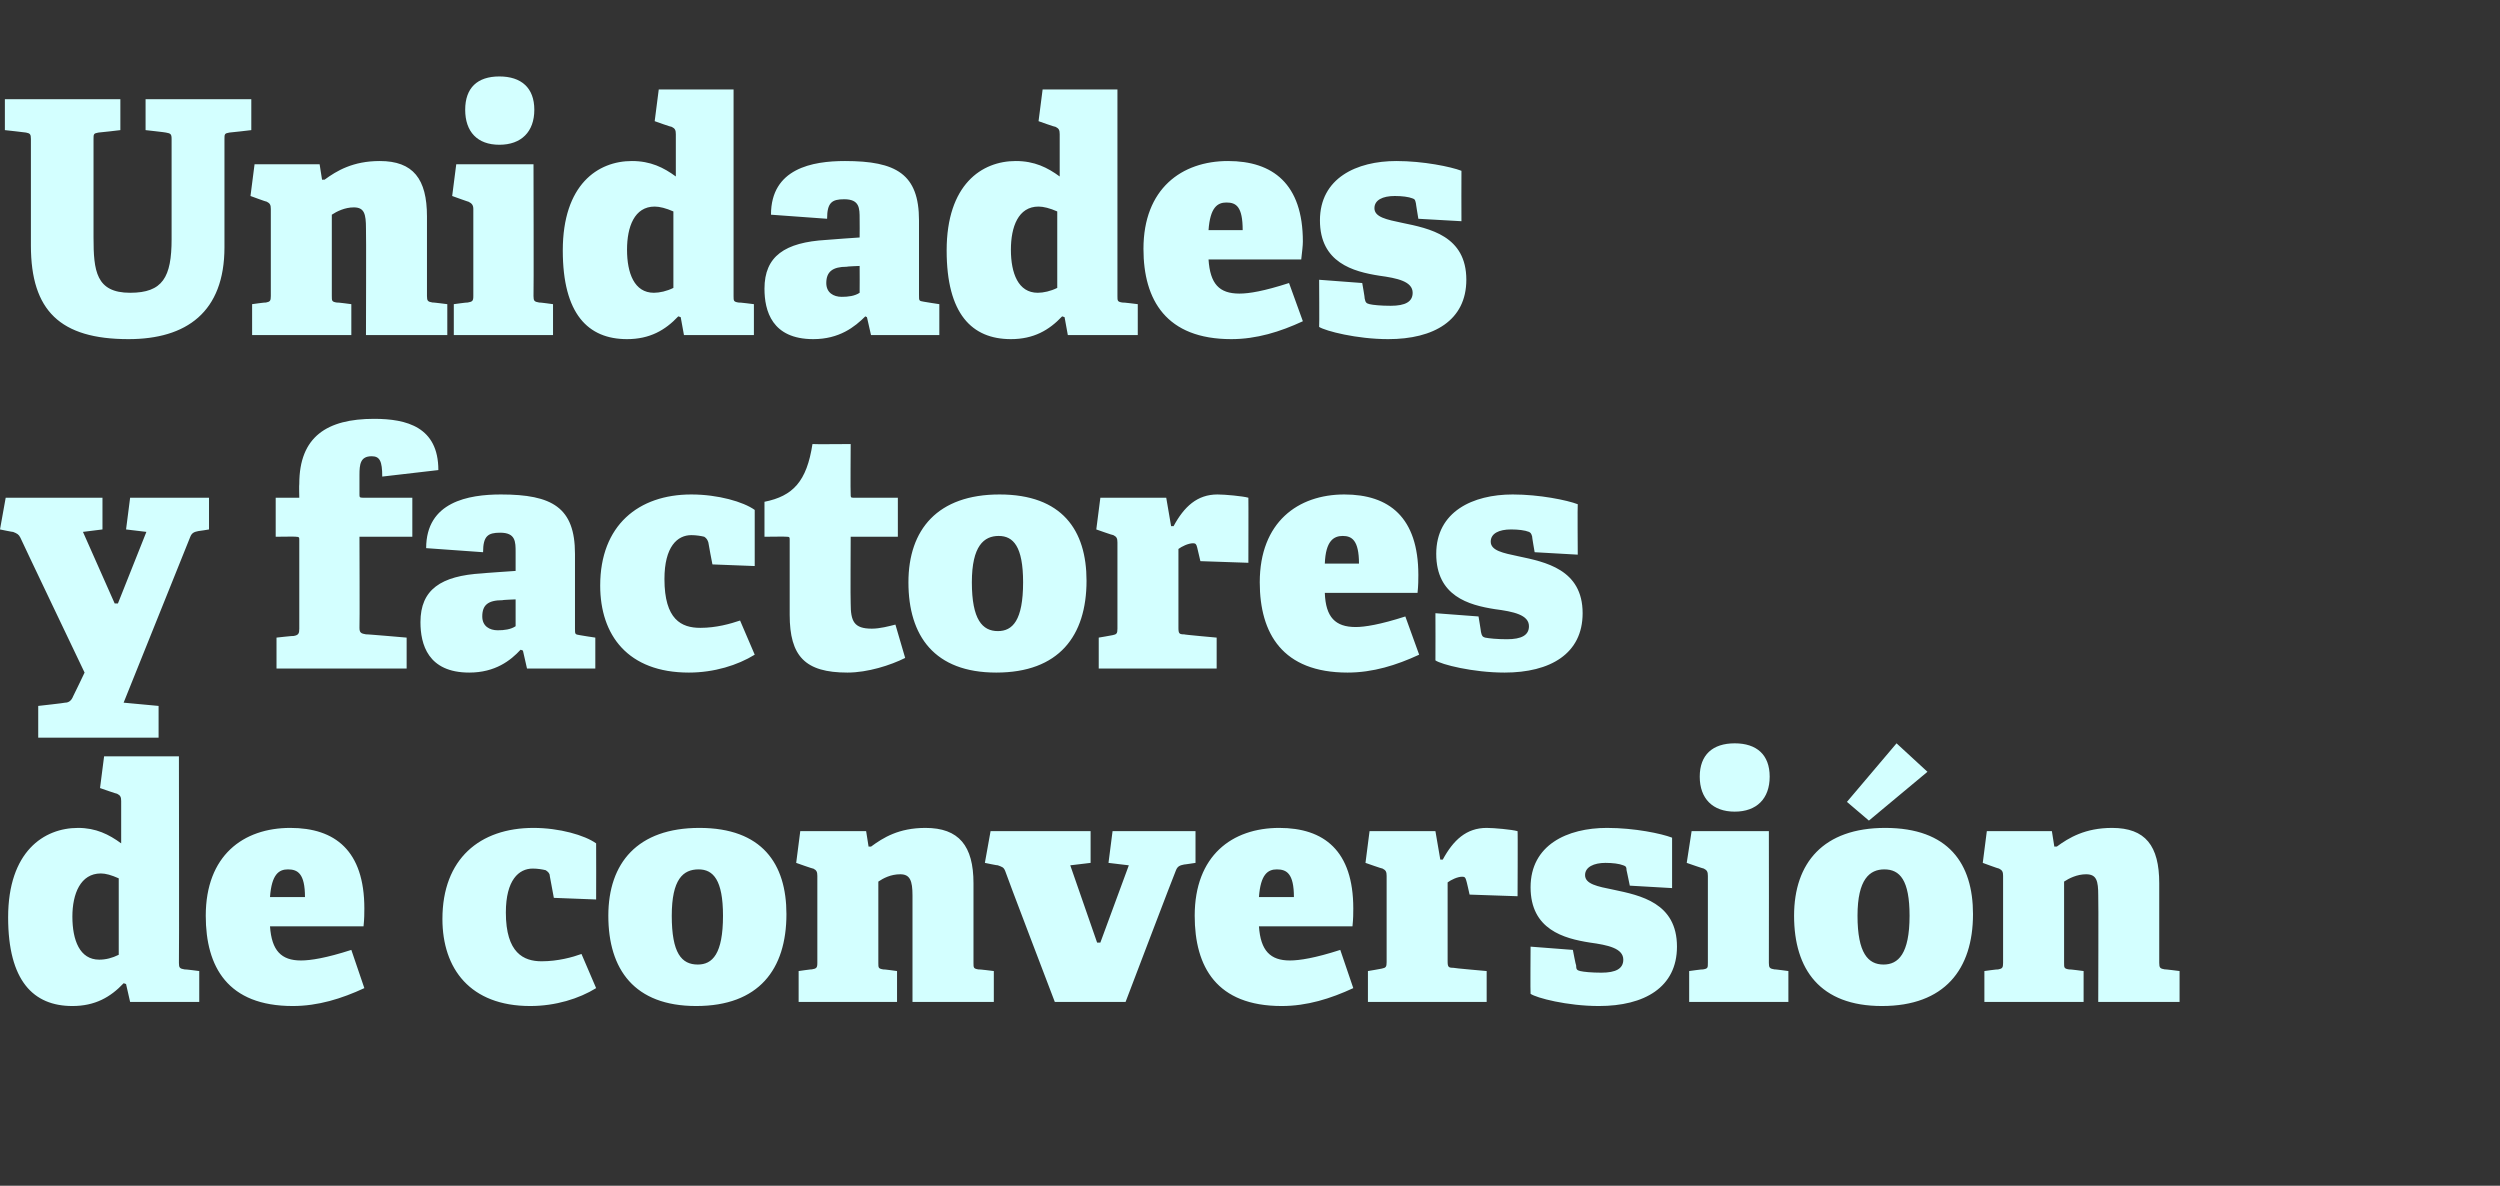
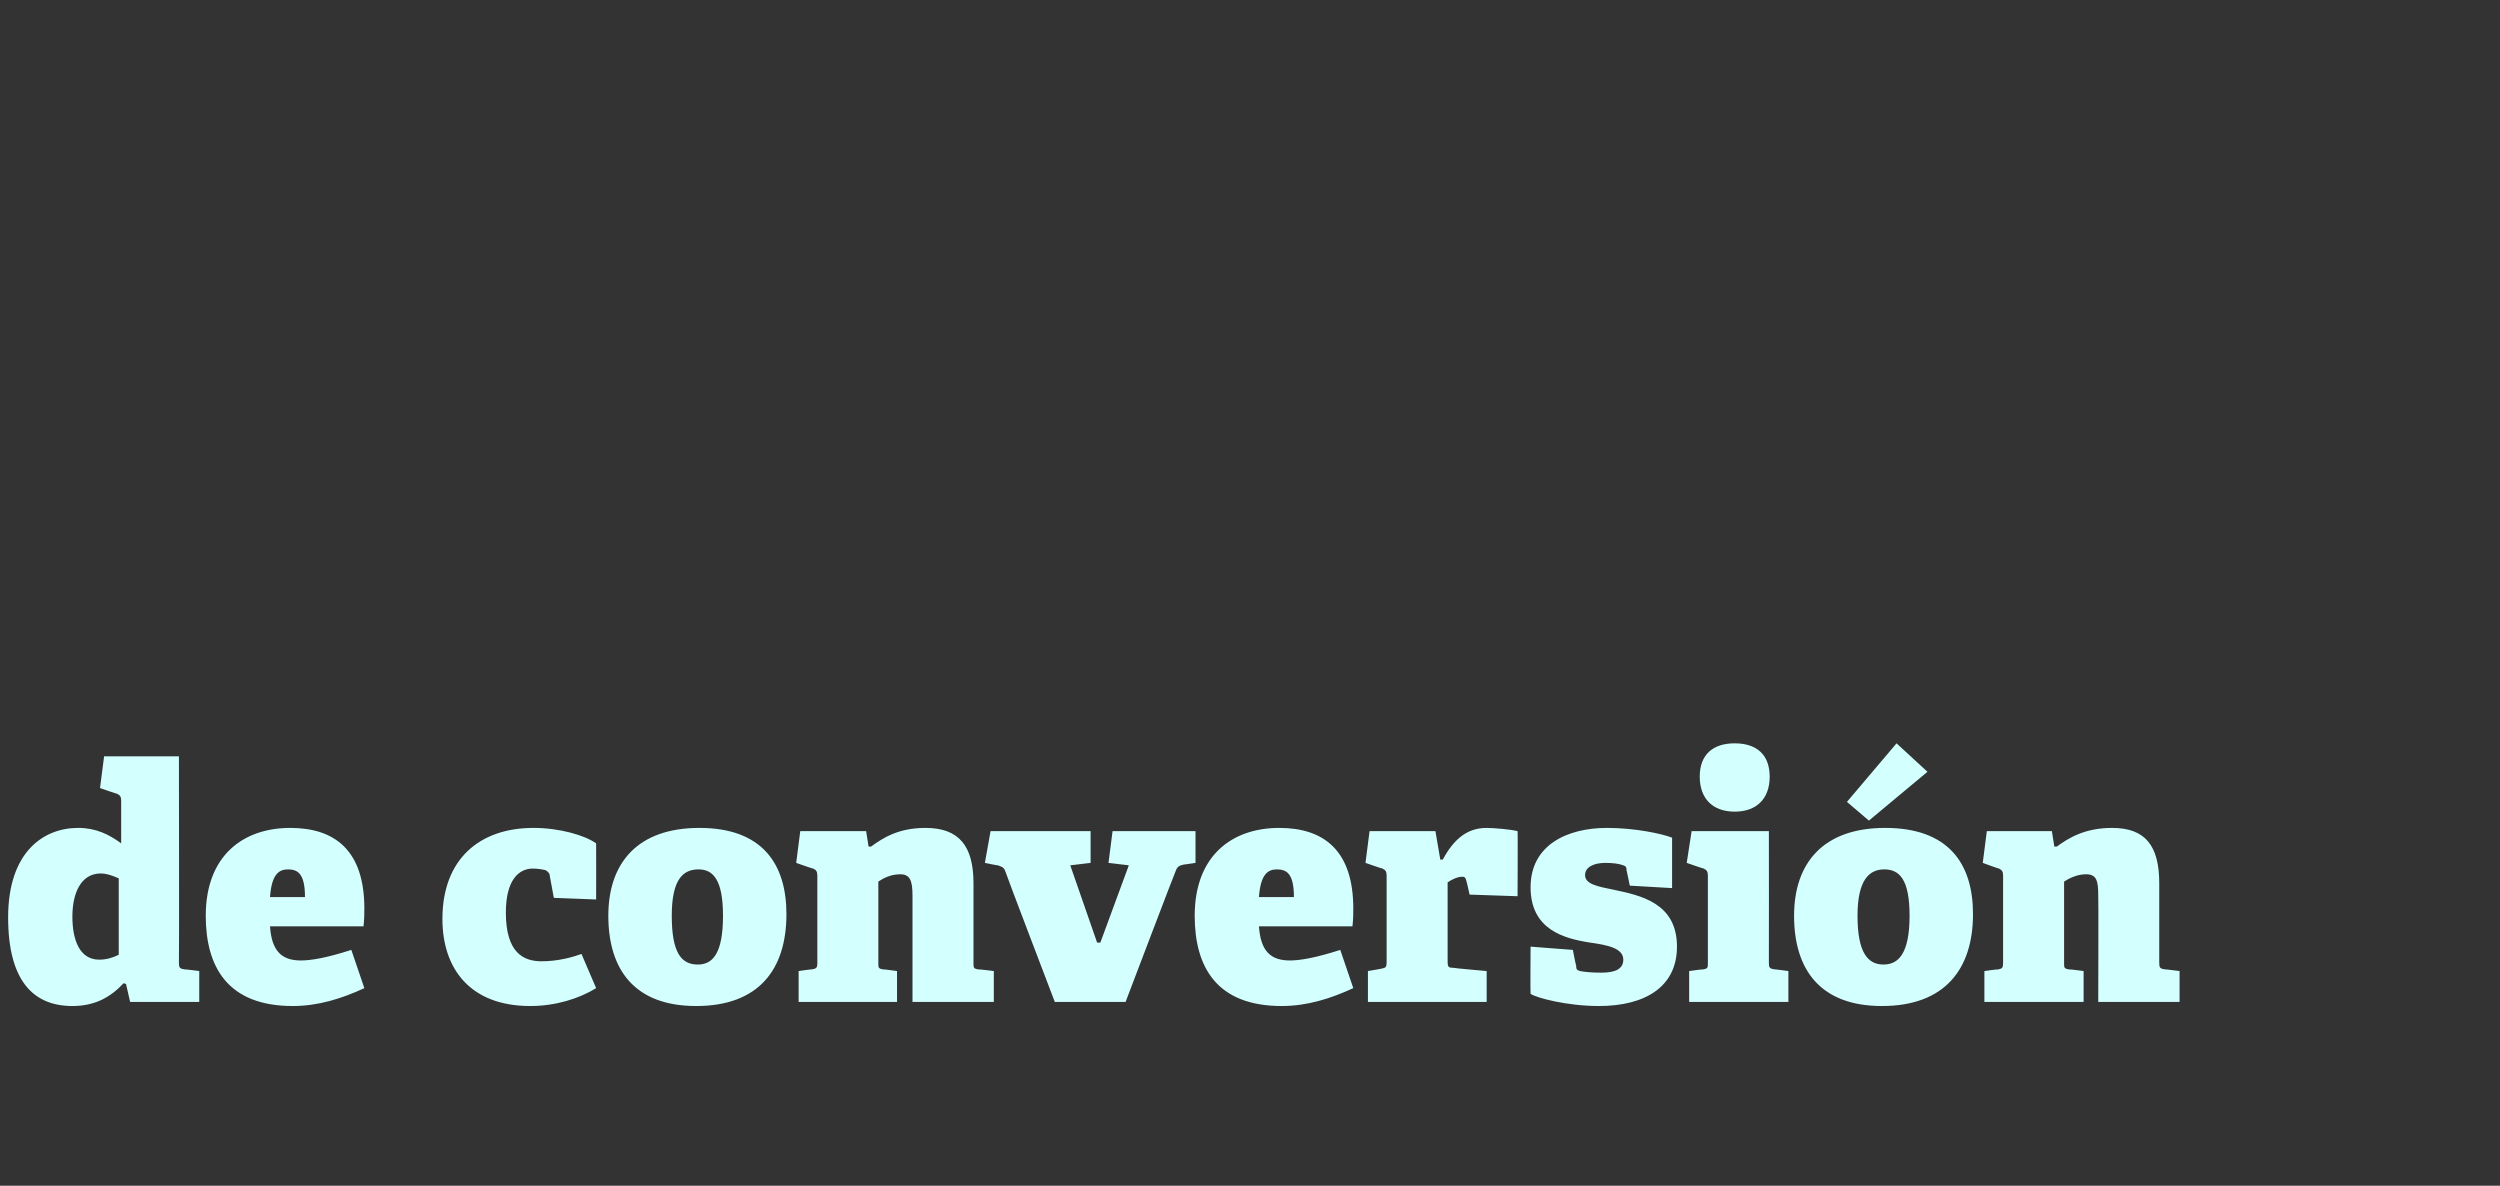
<svg xmlns="http://www.w3.org/2000/svg" version="1.1" width="307.4px" height="145.8px" viewBox="0 -11 307.4 145.8" style="top:-11px">
  <rect x="0" y="-11" width="307.4" height="145.8" fill="#333333" stroke="none" />
  <desc>Unidades y factores de conversi n</desc>
  <defs />
  <g id="Polygon81591">
    <path d="M 15.2 109.9 C 13.6 111.6 11.7 112.7 8.9 112.7 C 4.1 112.7 1 109.6 1 101.8 C 1 93.7 5.4 90.8 9.6 90.8 C 11.8 90.8 13.4 91.6 14.9 92.7 C 14.9 92.7 14.9 87.5 14.9 87.5 C 14.9 87 14.8 86.8 14.4 86.6 C 14.4 86.64 12.3 85.9 12.3 85.9 L 12.8 82 L 22 82 C 22 82 22.04 107.4 22 107.4 C 22 108 22.1 108.1 22.7 108.2 C 22.68 108.16 24.5 108.4 24.5 108.4 L 24.5 112.2 L 16 112.2 L 15.5 110 C 15.5 110 15.2 109.88 15.2 109.9 Z M 12.4 96.4 C 9.9 96.4 8.9 98.9 8.9 101.7 C 8.9 104.6 9.8 107 12.2 107 C 13 107 13.8 106.8 14.6 106.4 C 14.6 106.4 14.6 97 14.6 97 C 13.7 96.6 13 96.4 12.4 96.4 Z M 36 112.7 C 28 112.7 25.3 107.9 25.3 101.6 C 25.3 94.2 29.9 90.8 35.7 90.8 C 41.2 90.8 44.8 93.6 44.8 100.7 C 44.8 101.2 44.8 102 44.7 102.9 C 44.7 102.9 33.2 102.9 33.2 102.9 C 33.4 105.9 34.6 107.1 37 107.1 C 38.2 107.1 40.1 106.8 43.2 105.8 C 43.2 105.8 44.8 110.5 44.8 110.5 C 42 111.8 39.1 112.7 36 112.7 Z M 35.4 95.9 C 34.3 95.9 33.4 96.5 33.2 99.3 C 33.2 99.3 37.5 99.3 37.5 99.3 C 37.5 96.4 36.6 95.9 35.4 95.9 Z M 65.2 112.7 C 57.8 112.7 54.4 108.1 54.4 102 C 54.4 94.6 59 90.8 65.6 90.8 C 68.8 90.8 71.9 91.7 73.3 92.7 C 73.32 92.72 73.3 99.6 73.3 99.6 L 68.1 99.4 C 68.1 99.4 67.6 96.72 67.6 96.7 C 67.6 96.4 67.4 96.2 67.1 96 C 66.7 95.9 66.1 95.8 65.5 95.8 C 63.8 95.8 62.2 97.2 62.2 101.2 C 62.2 106.2 64.4 107.2 66.6 107.2 C 68.6 107.2 70.4 106.7 71.5 106.3 C 71.5 106.3 73.3 110.5 73.3 110.5 C 71.2 111.8 68.3 112.7 65.2 112.7 Z M 74.8 101.6 C 74.8 95.1 78.4 90.8 86 90.8 C 93.7 90.8 96.7 95.2 96.7 101.4 C 96.7 108.2 93.3 112.7 85.6 112.7 C 78 112.7 74.8 108.2 74.8 101.6 Z M 88.9 101.6 C 88.9 97.2 87.7 95.9 85.9 95.9 C 84 95.9 82.6 97.1 82.6 101.6 C 82.6 106.2 83.8 107.6 85.8 107.6 C 87.6 107.6 88.9 106.3 88.9 101.6 Z M 108.6 108.2 C 108.6 108.16 110.3 108.4 110.3 108.4 L 110.3 112.2 L 98.2 112.2 L 98.2 108.4 C 98.2 108.4 99.84 108.16 99.8 108.2 C 100.4 108.1 100.5 108 100.5 107.4 C 100.5 107.4 100.5 96.7 100.5 96.7 C 100.5 96.2 100.4 96 100 95.8 C 99.96 95.84 97.9 95.1 97.9 95.1 L 98.4 91.2 L 106.5 91.2 L 106.8 93.1 C 106.8 93.1 107.08 93.08 107.1 93.1 C 108.6 92 110.5 90.8 113.8 90.8 C 117.9 90.8 119.7 93 119.7 97.6 C 119.7 97.6 119.7 107.4 119.7 107.4 C 119.7 108 119.7 108.1 120.3 108.2 C 120.32 108.16 122.2 108.4 122.2 108.4 L 122.2 112.2 L 112.2 112.2 C 112.2 112.2 112.2 99.08 112.2 99.1 C 112.2 97.3 111.9 96.5 110.7 96.5 C 109.5 96.5 108.6 97 108 97.4 C 108 97.4 108 107.4 108 107.4 C 108 108 108 108.1 108.6 108.2 Z M 122.7 95.4 C 122.72 95.44 121.1 95.1 121.1 95.1 L 121.8 91.2 L 134.1 91.2 L 134.1 95.1 L 131.6 95.4 L 134.9 104.9 L 135.3 104.9 L 138.8 95.4 L 136.3 95.1 L 136.8 91.2 L 147 91.2 L 147 95.1 C 147 95.1 145.56 95.32 145.6 95.3 C 145.1 95.4 144.8 95.5 144.6 96 C 144.56 96 138.4 112.2 138.4 112.2 L 129.7 112.2 C 129.7 112.2 123.56 96.12 123.6 96.1 C 123.4 95.6 123.2 95.6 122.7 95.4 Z M 157.6 112.7 C 149.6 112.7 146.9 107.9 146.9 101.6 C 146.9 94.2 151.5 90.8 157.3 90.8 C 162.8 90.8 166.4 93.6 166.4 100.7 C 166.4 101.2 166.4 102 166.3 102.9 C 166.3 102.9 154.8 102.9 154.8 102.9 C 155 105.9 156.2 107.1 158.6 107.1 C 159.8 107.1 161.7 106.8 164.8 105.8 C 164.8 105.8 166.4 110.5 166.4 110.5 C 163.6 111.8 160.7 112.7 157.6 112.7 Z M 157 95.9 C 155.9 95.9 155 96.5 154.8 99.3 C 154.8 99.3 159.1 99.3 159.1 99.3 C 159.1 96.4 158.2 95.9 157 95.9 Z M 169.9 108.1 C 170.4 108 170.5 107.9 170.5 107.3 C 170.5 107.3 170.5 96.7 170.5 96.7 C 170.5 96.2 170.4 96 170 95.8 C 170 95.84 167.9 95.1 167.9 95.1 L 168.4 91.2 L 176.5 91.2 L 177.1 94.7 C 177.1 94.7 177.4 94.68 177.4 94.7 C 178.7 92.3 180.3 90.8 182.8 90.8 C 183.7 90.8 185.9 91 186.6 91.2 C 186.64 91.16 186.6 99.2 186.6 99.2 L 180.7 99 C 180.7 99 180.32 97.28 180.3 97.3 C 180.2 96.9 180.1 96.8 179.8 96.8 C 179.2 96.8 178.4 97.2 178 97.5 C 178 97.5 178 107.2 178 107.2 C 178 107.9 178.1 108 178.7 108 C 178.68 108.04 182.8 108.4 182.8 108.4 L 182.8 112.2 L 168.2 112.2 L 168.2 108.4 C 168.2 108.4 169.88 108.12 169.9 108.1 Z M 199.6 95.4 C 199.1 95.2 198.3 95.1 197.4 95.1 C 196 95.1 194.9 95.6 194.9 96.6 C 194.9 97.7 196.4 98 198.4 98.4 C 201.7 99.1 206.2 100 206.2 105.4 C 206.2 110.4 202.2 112.7 196.6 112.7 C 192.7 112.7 188.9 111.7 188.2 111.2 C 188.16 111.2 188.2 105.4 188.2 105.4 L 193.4 105.8 C 193.4 105.8 193.76 107.72 193.8 107.7 C 193.8 108.2 193.9 108.3 194.3 108.4 C 194.7 108.5 195.7 108.6 196.9 108.6 C 198.7 108.6 199.6 108.1 199.6 107 C 199.6 105.6 197.7 105.2 195.5 104.9 C 192.3 104.4 188.2 103.3 188.2 98.1 C 188.2 92.9 192.7 90.8 197.6 90.8 C 201 90.8 204.3 91.5 205.6 92 C 205.6 92 205.6 98.2 205.6 98.2 L 200.4 97.9 C 200.4 97.9 200 95.96 200 96 C 200 95.6 199.9 95.5 199.6 95.4 Z M 213.3 88.8 C 210.6 88.8 209 87.2 209 84.5 C 209 81.8 210.6 80.4 213.3 80.4 C 216 80.4 217.6 81.8 217.6 84.5 C 217.6 87.2 216 88.8 213.3 88.8 Z M 209.4 108.2 C 210 108.1 210 108 210 107.4 C 210 107.4 210 96.7 210 96.7 C 210 96.2 209.9 96 209.5 95.8 C 209.52 95.84 207.4 95.1 207.4 95.1 L 208 91.2 L 217.5 91.2 C 217.5 91.2 217.52 107.36 217.5 107.4 C 217.5 108 217.6 108.1 218.2 108.2 C 218.16 108.16 219.9 108.4 219.9 108.4 L 219.9 112.2 L 207.7 112.2 L 207.7 108.4 C 207.7 108.4 209.4 108.16 209.4 108.2 Z M 220.6 101.6 C 220.6 95.1 224.2 90.8 231.8 90.8 C 239.6 90.8 242.6 95.2 242.6 101.4 C 242.6 108.2 239.1 112.7 231.4 112.7 C 223.8 112.7 220.6 108.2 220.6 101.6 Z M 234.8 101.6 C 234.8 97.2 233.6 95.9 231.7 95.9 C 229.9 95.9 228.4 97.1 228.4 101.6 C 228.4 106.2 229.7 107.6 231.6 107.6 C 233.4 107.6 234.8 106.3 234.8 101.6 Z M 233.2 80.4 L 237 83.9 L 229.8 89.9 L 227.1 87.6 L 233.2 80.4 Z M 254.4 108.2 C 254.44 108.16 256.2 108.4 256.2 108.4 L 256.2 112.2 L 244 112.2 L 244 108.4 C 244 108.4 245.68 108.16 245.7 108.2 C 246.2 108.1 246.3 108 246.3 107.4 C 246.3 107.4 246.3 96.7 246.3 96.7 C 246.3 96.2 246.2 96 245.8 95.8 C 245.8 95.84 243.8 95.1 243.8 95.1 L 244.3 91.2 L 252.3 91.2 L 252.6 93.1 C 252.6 93.1 252.92 93.08 252.9 93.1 C 254.4 92 256.4 90.8 259.7 90.8 C 263.8 90.8 265.5 93 265.5 97.6 C 265.5 97.6 265.5 107.4 265.5 107.4 C 265.5 108 265.6 108.1 266.2 108.2 C 266.16 108.16 268 108.4 268 108.4 L 268 112.2 L 258 112.2 C 258 112.2 258.04 99.08 258 99.1 C 258 97.3 257.8 96.5 256.5 96.5 C 255.4 96.5 254.4 97 253.8 97.4 C 253.8 97.4 253.8 107.4 253.8 107.4 C 253.8 108 253.8 108.1 254.4 108.2 Z " stroke="none" fill="#d3ffff" />
  </g>
  <g id="Polygon81590">
-     <path d="M 8 75.4 C 8.5 75.4 8.8 75.1 9 74.6 C 9.04 74.56 10.4 71.7 10.4 71.7 C 10.4 71.7 2.48 55.12 2.5 55.1 C 2.3 54.7 2.1 54.6 1.6 54.4 C 1.64 54.44 0 54.1 0 54.1 L 0.7 50.2 L 12.6 50.2 L 12.6 54.1 L 10.2 54.4 L 14.1 63.2 L 14.5 63.2 L 18 54.4 L 15.5 54.1 L 16 50.2 L 25.7 50.2 L 25.7 54.1 C 25.7 54.1 24.4 54.32 24.4 54.3 C 23.9 54.4 23.6 54.5 23.4 55 C 23.4 55 15.2 75.4 15.2 75.4 L 19.5 75.8 L 19.5 79.7 L 4.7 79.7 L 4.7 75.8 C 4.7 75.8 7.96 75.44 8 75.4 Z M 36.1 67.2 C 36.7 67.1 36.8 66.9 36.8 66.3 C 36.8 66.3 36.8 55.4 36.8 55.4 C 36.8 55.1 36.8 55 36.4 55 C 36.44 54.96 33.9 55 33.9 55 L 33.9 50.2 L 36.8 50.2 C 36.8 50.2 36.76 48.52 36.8 48.5 C 36.8 42.7 40.2 40.5 46 40.5 C 50 40.5 53.9 41.5 53.9 46.8 C 53.9 46.8 47 47.6 47 47.6 C 47 45.7 46.7 45.1 45.7 45.1 C 44.3 45.1 44.2 46.1 44.2 47.4 C 44.2 47.4 44.2 49.8 44.2 49.8 C 44.2 50.1 44.2 50.2 44.6 50.2 C 44.56 50.2 50.7 50.2 50.7 50.2 L 50.7 55 L 44.2 55 C 44.2 55 44.24 66.16 44.2 66.2 C 44.2 66.8 44.4 66.9 45 67 C 44.96 66.96 50 67.4 50 67.4 L 50 71.2 L 34 71.2 L 34 67.4 C 34 67.4 36.12 67.16 36.1 67.2 Z M 64 68.9 C 62.8 70.2 60.9 71.7 57.7 71.7 C 52.6 71.7 51.7 68.2 51.7 65.5 C 51.7 61.5 54.2 59.8 59.3 59.5 C 59.28 59.48 63.4 59.2 63.4 59.2 C 63.4 59.2 63.4 56.92 63.4 56.9 C 63.4 55.6 63.4 54.5 61.5 54.5 C 60 54.5 59.4 54.9 59.4 56.9 C 59.4 56.9 52.4 56.4 52.4 56.4 C 52.4 50.7 57.6 49.8 61.6 49.8 C 67.9 49.8 70.7 51.4 70.7 57.1 C 70.7 57.1 70.7 66.3 70.7 66.3 C 70.7 67 70.7 67 71.3 67.1 C 71.32 67.12 73.2 67.4 73.2 67.4 L 73.2 71.2 L 64.8 71.2 L 64.3 69 C 64.3 69 64.04 68.88 64 68.9 Z M 59.3 64.8 C 59.3 66 60.2 66.5 61.2 66.5 C 62 66.5 62.8 66.4 63.4 66 C 63.4 66 63.4 62.7 63.4 62.7 C 63.4 62.7 61.76 62.76 61.8 62.8 C 60 62.8 59.3 63.4 59.3 64.8 Z M 84.7 71.7 C 77.2 71.7 73.8 67.1 73.8 61 C 73.8 53.6 78.5 49.8 85 49.8 C 88.3 49.8 91.4 50.7 92.8 51.7 C 92.8 51.72 92.8 58.6 92.8 58.6 L 87.6 58.4 C 87.6 58.4 87.08 55.72 87.1 55.7 C 87 55.4 86.9 55.2 86.6 55 C 86.2 54.9 85.6 54.8 85 54.8 C 83.3 54.8 81.7 56.2 81.7 60.2 C 81.7 65.2 83.8 66.2 86.1 66.2 C 88.1 66.2 89.8 65.7 91 65.3 C 91 65.3 92.8 69.5 92.8 69.5 C 90.7 70.8 87.8 71.7 84.7 71.7 Z M 104.2 71.7 C 99 71.7 97.1 69.7 97.1 64.6 C 97.1 64.6 97.1 55.4 97.1 55.4 C 97.1 55.1 97.1 55 96.8 55 C 96.76 54.96 94 55 94 55 C 94 55 94 50.68 94 50.7 C 97.5 50 99.2 48.2 99.9 43.6 C 99.92 43.64 104.6 43.6 104.6 43.6 C 104.6 43.6 104.56 49.8 104.6 49.8 C 104.6 50.1 104.6 50.2 104.9 50.2 C 104.88 50.2 110.4 50.2 110.4 50.2 L 110.4 55 L 104.6 55 C 104.6 55 104.56 63.16 104.6 63.2 C 104.6 65.4 105 66.3 107.2 66.3 C 108.2 66.3 109.3 66 110.1 65.8 C 110.1 65.8 111.3 69.9 111.3 69.9 C 109.5 70.8 106.7 71.7 104.2 71.7 Z M 111.7 60.6 C 111.7 54.1 115.3 49.8 122.9 49.8 C 130.6 49.8 133.6 54.2 133.6 60.4 C 133.6 67.2 130.2 71.7 122.5 71.7 C 114.9 71.7 111.7 67.2 111.7 60.6 Z M 125.8 60.6 C 125.8 56.2 124.6 54.9 122.8 54.9 C 121 54.9 119.5 56.1 119.5 60.6 C 119.5 65.2 120.8 66.6 122.7 66.6 C 124.5 66.6 125.8 65.3 125.8 60.6 Z M 136.8 67.1 C 137.3 67 137.4 66.9 137.4 66.3 C 137.4 66.3 137.4 55.7 137.4 55.7 C 137.4 55.2 137.3 55 136.9 54.8 C 136.88 54.84 134.8 54.1 134.8 54.1 L 135.3 50.2 L 143.4 50.2 L 144 53.7 C 144 53.7 144.28 53.68 144.3 53.7 C 145.6 51.3 147.2 49.8 149.7 49.8 C 150.6 49.8 152.8 50 153.5 50.2 C 153.52 50.16 153.5 58.2 153.5 58.2 L 147.6 58 C 147.6 58 147.2 56.28 147.2 56.3 C 147.1 55.9 147 55.8 146.7 55.8 C 146.1 55.8 145.3 56.2 144.9 56.5 C 144.9 56.5 144.9 66.2 144.9 66.2 C 144.9 66.9 145 67 145.6 67 C 145.56 67.04 149.6 67.4 149.6 67.4 L 149.6 71.2 L 135.1 71.2 L 135.1 67.4 C 135.1 67.4 136.76 67.12 136.8 67.1 Z M 165.7 71.7 C 157.7 71.7 154.9 66.9 154.9 60.6 C 154.9 53.2 159.6 49.8 165.3 49.8 C 170.8 49.8 174.4 52.6 174.4 59.7 C 174.4 60.2 174.4 61 174.3 61.9 C 174.3 61.9 162.9 61.9 162.9 61.9 C 163 64.9 164.2 66.1 166.7 66.1 C 167.8 66.1 169.7 65.8 172.8 64.8 C 172.8 64.8 174.5 69.5 174.5 69.5 C 171.7 70.8 168.8 71.7 165.7 71.7 Z M 165.1 54.9 C 164 54.9 163 55.5 162.9 58.3 C 162.9 58.3 167.1 58.3 167.1 58.3 C 167.1 55.4 166.2 54.9 165.1 54.9 Z M 188 54.4 C 187.5 54.2 186.7 54.1 185.8 54.1 C 184.3 54.1 183.3 54.6 183.3 55.6 C 183.3 56.7 184.8 57 186.7 57.4 C 190 58.1 194.6 59 194.6 64.4 C 194.6 69.4 190.6 71.7 185 71.7 C 181.1 71.7 177.2 70.7 176.5 70.2 C 176.52 70.2 176.5 64.4 176.5 64.4 L 181.8 64.8 C 181.8 64.8 182.12 66.72 182.1 66.7 C 182.2 67.2 182.3 67.3 182.6 67.4 C 183.1 67.5 184.1 67.6 185.3 67.6 C 187.1 67.6 188 67.1 188 66 C 188 64.6 186.1 64.2 183.8 63.9 C 180.6 63.4 176.6 62.3 176.6 57.1 C 176.6 51.9 181.1 49.8 186 49.8 C 189.3 49.8 192.7 50.5 194 51 C 193.96 51 194 57.2 194 57.2 L 188.7 56.9 C 188.7 56.9 188.36 54.96 188.4 55 C 188.3 54.6 188.2 54.5 188 54.4 Z " stroke="none" fill="#d3ffff" />
-   </g>
+     </g>
  <g id="Polygon81589">
-     <path d="M 20.4 5.3 C 20.44 5.28 17.9 5 17.9 5 L 17.9 1.2 L 30.9 1.2 L 30.9 5 C 30.9 5 28.2 5.32 28.2 5.3 C 27.6 5.4 27.6 5.5 27.6 6.1 C 27.6 6.1 27.6 19.4 27.6 19.4 C 27.6 27.4 22.9 30.7 15.8 30.7 C 7.4 30.7 3.8 27.2 3.8 19.2 C 3.8 19.2 3.8 6.1 3.8 6.1 C 3.8 5.5 3.7 5.4 3.2 5.3 C 3.16 5.28 0.6 5 0.6 5 L 0.6 1.2 L 14.8 1.2 L 14.8 5 C 14.8 5 12.12 5.32 12.1 5.3 C 11.5 5.4 11.5 5.5 11.5 6.1 C 11.5 6.1 11.5 18.2 11.5 18.2 C 11.5 22.3 11.8 25 16 25 C 20 25 21.1 23.1 21.1 18.4 C 21.1 18.4 21.1 6.1 21.1 6.1 C 21.1 5.5 21 5.4 20.4 5.3 Z M 41.4 26.2 C 41.44 26.16 43.2 26.4 43.2 26.4 L 43.2 30.2 L 31 30.2 L 31 26.4 C 31 26.4 32.68 26.16 32.7 26.2 C 33.2 26.1 33.3 26 33.3 25.4 C 33.3 25.4 33.3 14.7 33.3 14.7 C 33.3 14.2 33.2 14 32.8 13.8 C 32.8 13.84 30.8 13.1 30.8 13.1 L 31.3 9.2 L 39.3 9.2 L 39.6 11.1 C 39.6 11.1 39.92 11.08 39.9 11.1 C 41.4 10 43.4 8.8 46.7 8.8 C 50.8 8.8 52.5 11 52.5 15.6 C 52.5 15.6 52.5 25.4 52.5 25.4 C 52.5 26 52.6 26.1 53.2 26.2 C 53.16 26.16 55 26.4 55 26.4 L 55 30.2 L 45 30.2 C 45 30.2 45.04 17.08 45 17.1 C 45 15.3 44.8 14.5 43.5 14.5 C 42.4 14.5 41.4 15 40.8 15.4 C 40.8 15.4 40.8 25.4 40.8 25.4 C 40.8 26 40.8 26.1 41.4 26.2 Z M 61.4 6.8 C 58.7 6.8 57.2 5.2 57.2 2.5 C 57.2 -0.2 58.7 -1.6 61.4 -1.6 C 64.1 -1.6 65.7 -0.2 65.7 2.5 C 65.7 5.2 64.1 6.8 61.4 6.8 Z M 57.5 26.2 C 58.1 26.1 58.2 26 58.2 25.4 C 58.2 25.4 58.2 14.7 58.2 14.7 C 58.2 14.2 58 14 57.6 13.8 C 57.64 13.84 55.6 13.1 55.6 13.1 L 56.1 9.2 L 65.6 9.2 C 65.6 9.2 65.64 25.36 65.6 25.4 C 65.6 26 65.7 26.1 66.3 26.2 C 66.28 26.16 68 26.4 68 26.4 L 68 30.2 L 55.8 30.2 L 55.8 26.4 C 55.8 26.4 57.52 26.16 57.5 26.2 Z M 83.4 27.9 C 81.8 29.6 79.9 30.7 77.1 30.7 C 72.3 30.7 69.2 27.6 69.2 19.8 C 69.2 11.7 73.5 8.8 77.7 8.8 C 80 8.8 81.6 9.6 83.1 10.7 C 83.1 10.7 83.1 5.5 83.1 5.5 C 83.1 5 83 4.8 82.6 4.6 C 82.56 4.64 80.5 3.9 80.5 3.9 L 81 0 L 90.2 0 C 90.2 0 90.2 25.4 90.2 25.4 C 90.2 26 90.2 26.1 90.8 26.2 C 90.84 26.16 92.7 26.4 92.7 26.4 L 92.7 30.2 L 84.1 30.2 L 83.7 28 C 83.7 28 83.36 27.88 83.4 27.9 Z M 80.5 14.4 C 78 14.4 77.1 16.9 77.1 19.7 C 77.1 22.6 78 25 80.4 25 C 81.1 25 82 24.8 82.8 24.4 C 82.8 24.4 82.8 15 82.8 15 C 81.9 14.6 81.1 14.4 80.5 14.4 Z M 106.4 27.9 C 105.1 29.2 103.2 30.7 100 30.7 C 94.9 30.7 94 27.2 94 24.5 C 94 20.5 96.5 18.8 101.6 18.5 C 101.6 18.48 105.7 18.2 105.7 18.2 C 105.7 18.2 105.72 15.92 105.7 15.9 C 105.7 14.6 105.7 13.5 103.8 13.5 C 102.3 13.5 101.7 13.9 101.7 15.9 C 101.7 15.9 94.8 15.4 94.8 15.4 C 94.8 9.7 99.9 8.8 103.9 8.8 C 110.2 8.8 113 10.4 113 16.1 C 113 16.1 113 25.3 113 25.3 C 113 26 113 26 113.6 26.1 C 113.64 26.12 115.5 26.4 115.5 26.4 L 115.5 30.2 L 107.1 30.2 L 106.6 28 C 106.6 28 106.36 27.88 106.4 27.9 Z M 101.6 23.8 C 101.6 25 102.5 25.5 103.5 25.5 C 104.3 25.5 105.1 25.4 105.7 25 C 105.72 25 105.7 21.7 105.7 21.7 C 105.7 21.7 104.08 21.76 104.1 21.8 C 102.4 21.8 101.6 22.4 101.6 23.8 Z M 130.6 27.9 C 129 29.6 127.1 30.7 124.3 30.7 C 119.5 30.7 116.4 27.6 116.4 19.8 C 116.4 11.7 120.7 8.8 124.9 8.8 C 127.2 8.8 128.8 9.6 130.3 10.7 C 130.3 10.7 130.3 5.5 130.3 5.5 C 130.3 5 130.2 4.8 129.8 4.6 C 129.76 4.64 127.7 3.9 127.7 3.9 L 128.2 0 L 137.4 0 C 137.4 0 137.4 25.4 137.4 25.4 C 137.4 26 137.4 26.1 138 26.2 C 138.04 26.16 139.9 26.4 139.9 26.4 L 139.9 30.2 L 131.3 30.2 L 130.9 28 C 130.9 28 130.56 27.88 130.6 27.9 Z M 127.7 14.4 C 125.2 14.4 124.3 16.9 124.3 19.7 C 124.3 22.6 125.2 25 127.6 25 C 128.3 25 129.2 24.8 130 24.4 C 130 24.4 130 15 130 15 C 129.1 14.6 128.3 14.4 127.7 14.4 Z M 151.4 30.7 C 143.4 30.7 140.6 25.9 140.6 19.6 C 140.6 12.2 145.3 8.8 151 8.8 C 156.5 8.8 160.2 11.6 160.2 18.7 C 160.2 19.2 160.1 20 160 20.9 C 160 20.9 148.6 20.9 148.6 20.9 C 148.8 23.9 149.9 25.1 152.4 25.1 C 153.6 25.1 155.4 24.8 158.5 23.8 C 158.5 23.8 160.2 28.5 160.2 28.5 C 157.4 29.8 154.5 30.7 151.4 30.7 Z M 150.8 13.9 C 149.7 13.9 148.8 14.5 148.6 17.3 C 148.6 17.3 152.8 17.3 152.8 17.3 C 152.8 14.4 152 13.9 150.8 13.9 Z M 173.7 13.4 C 173.2 13.2 172.4 13.1 171.5 13.1 C 170 13.1 169 13.6 169 14.6 C 169 15.7 170.5 16 172.4 16.4 C 175.8 17.1 180.3 18 180.3 23.4 C 180.3 28.4 176.3 30.7 170.7 30.7 C 166.8 30.7 163 29.7 162.2 29.2 C 162.24 29.2 162.2 23.4 162.2 23.4 L 167.5 23.8 C 167.5 23.8 167.84 25.72 167.8 25.7 C 167.9 26.2 168 26.3 168.4 26.4 C 168.8 26.5 169.8 26.6 171 26.6 C 172.8 26.6 173.7 26.1 173.7 25 C 173.7 23.6 171.8 23.2 169.6 22.9 C 166.4 22.4 162.3 21.3 162.3 16.1 C 162.3 10.9 166.8 8.8 171.7 8.8 C 175 8.8 178.4 9.5 179.7 10 C 179.68 10 179.7 16.2 179.7 16.2 L 174.4 15.9 C 174.4 15.9 174.08 13.96 174.1 14 C 174 13.6 174 13.5 173.7 13.4 Z " stroke="none" fill="#d3ffff" />
-   </g>
+     </g>
</svg>